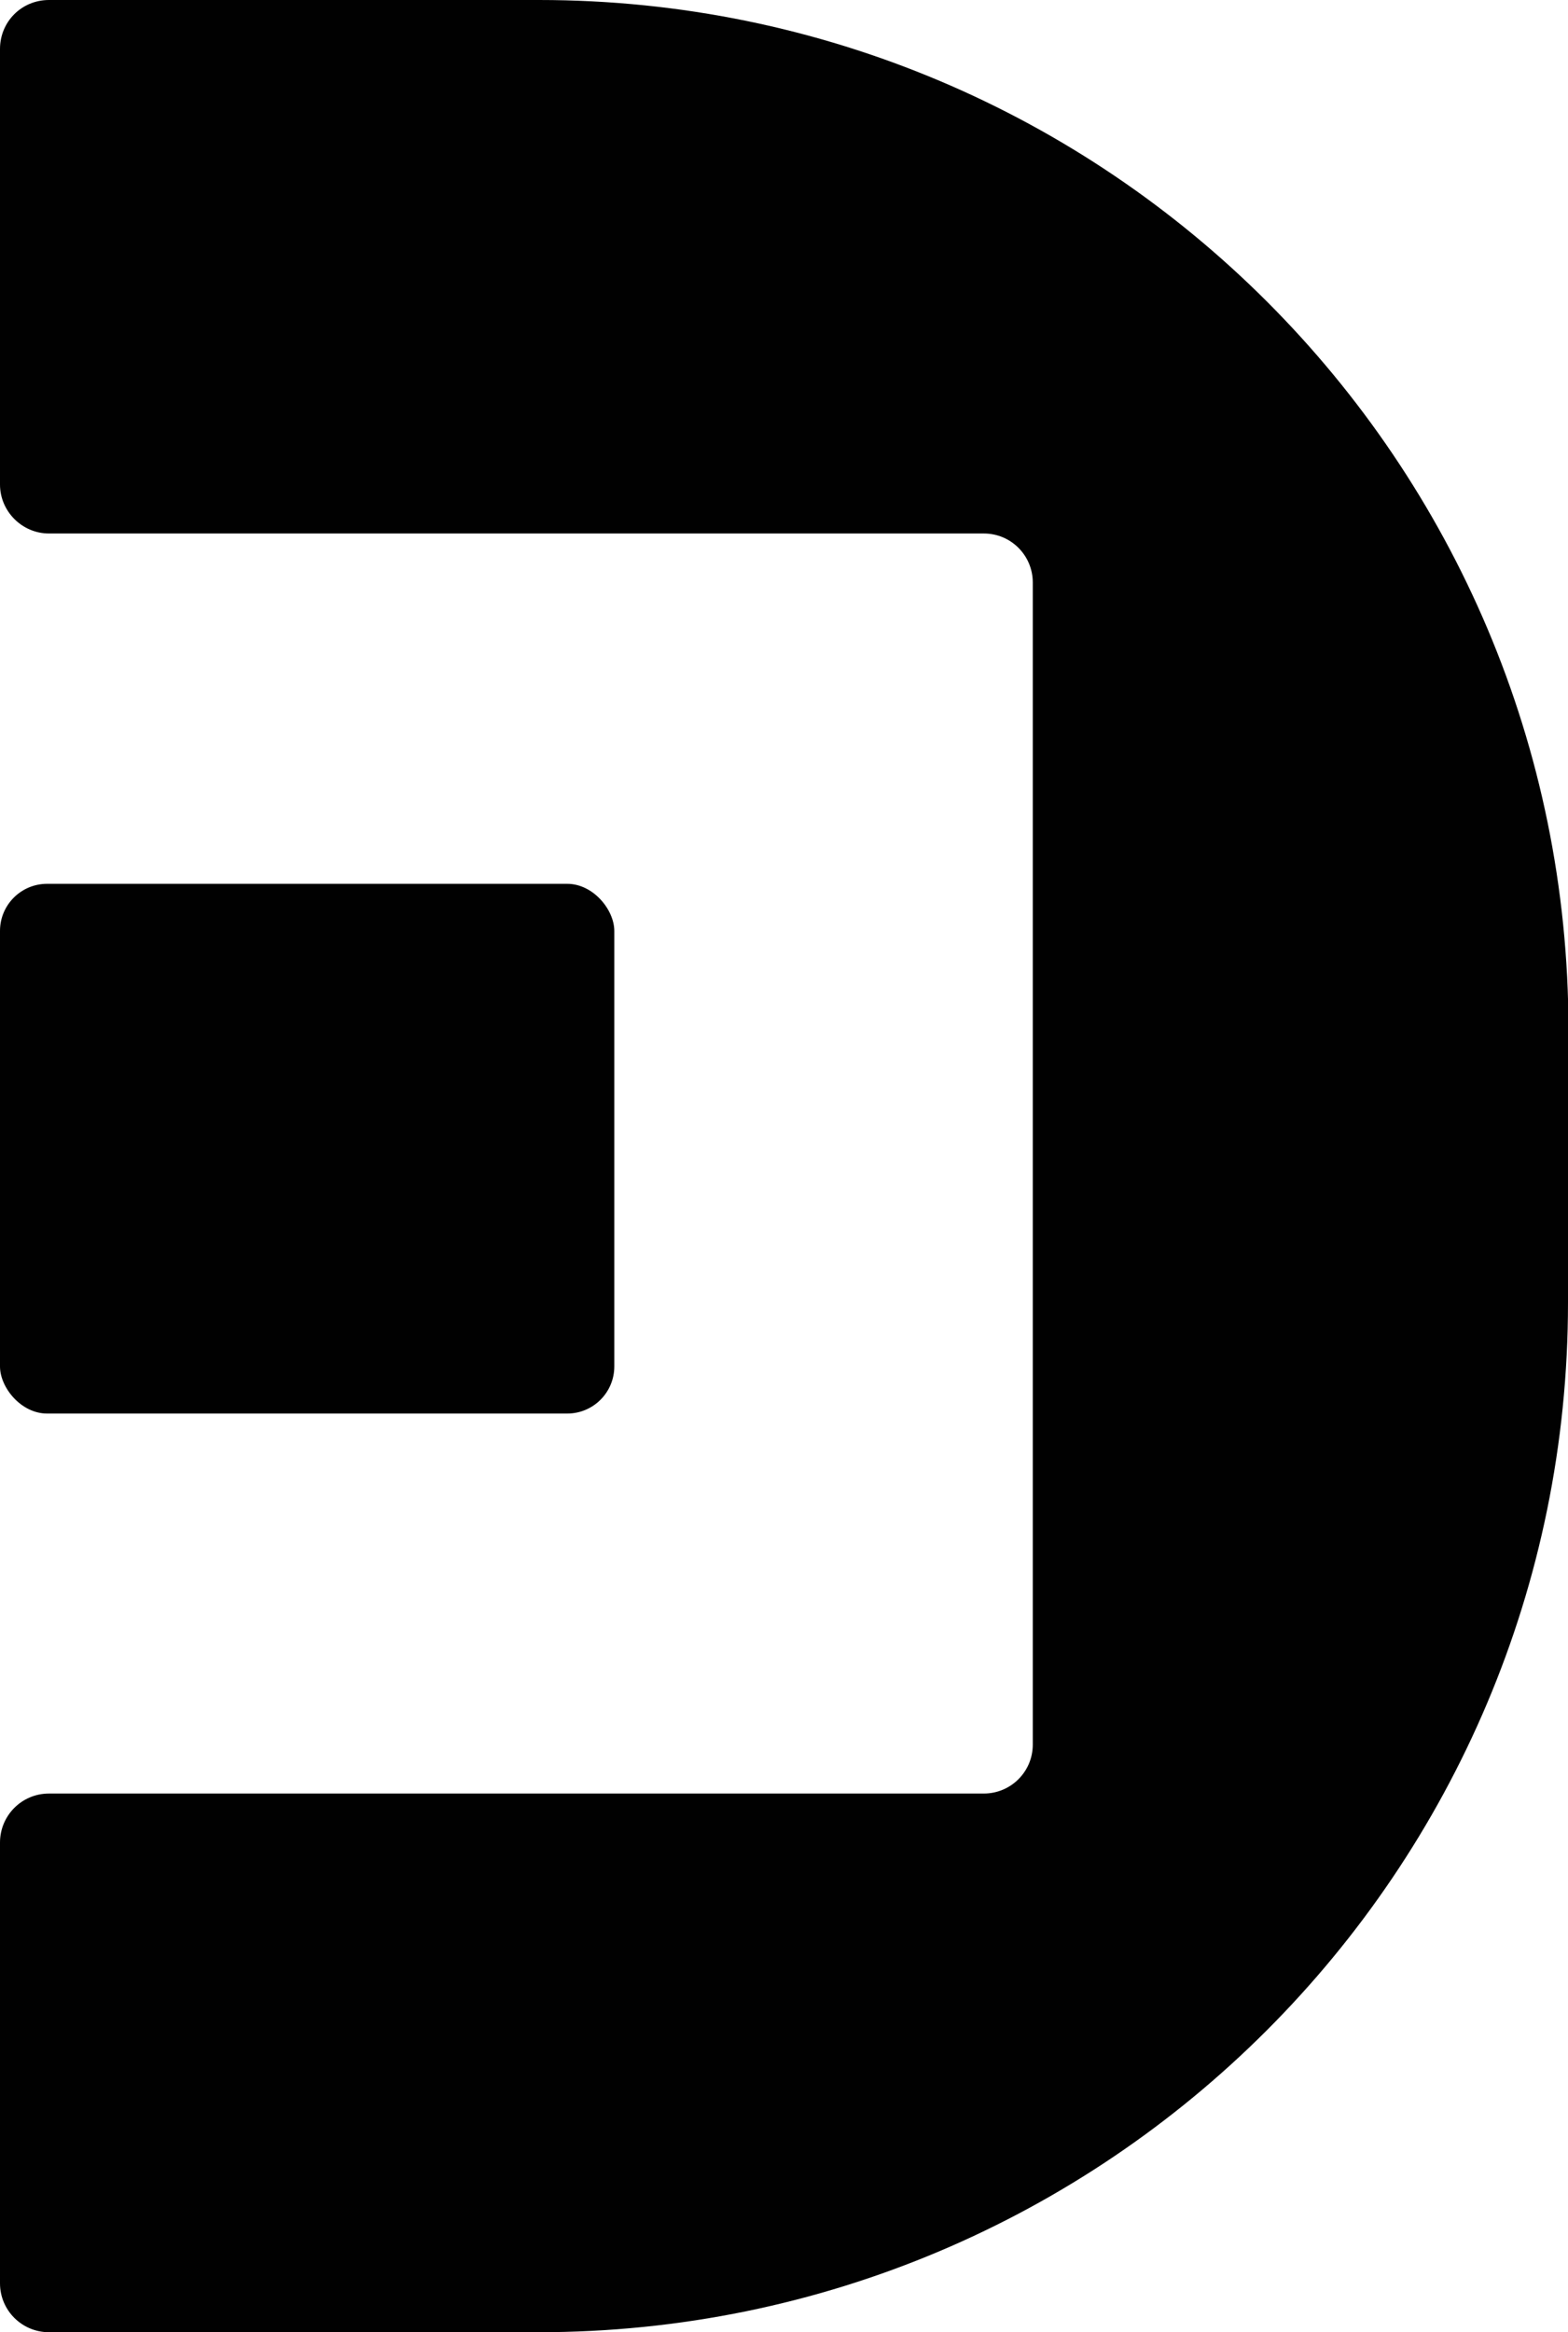
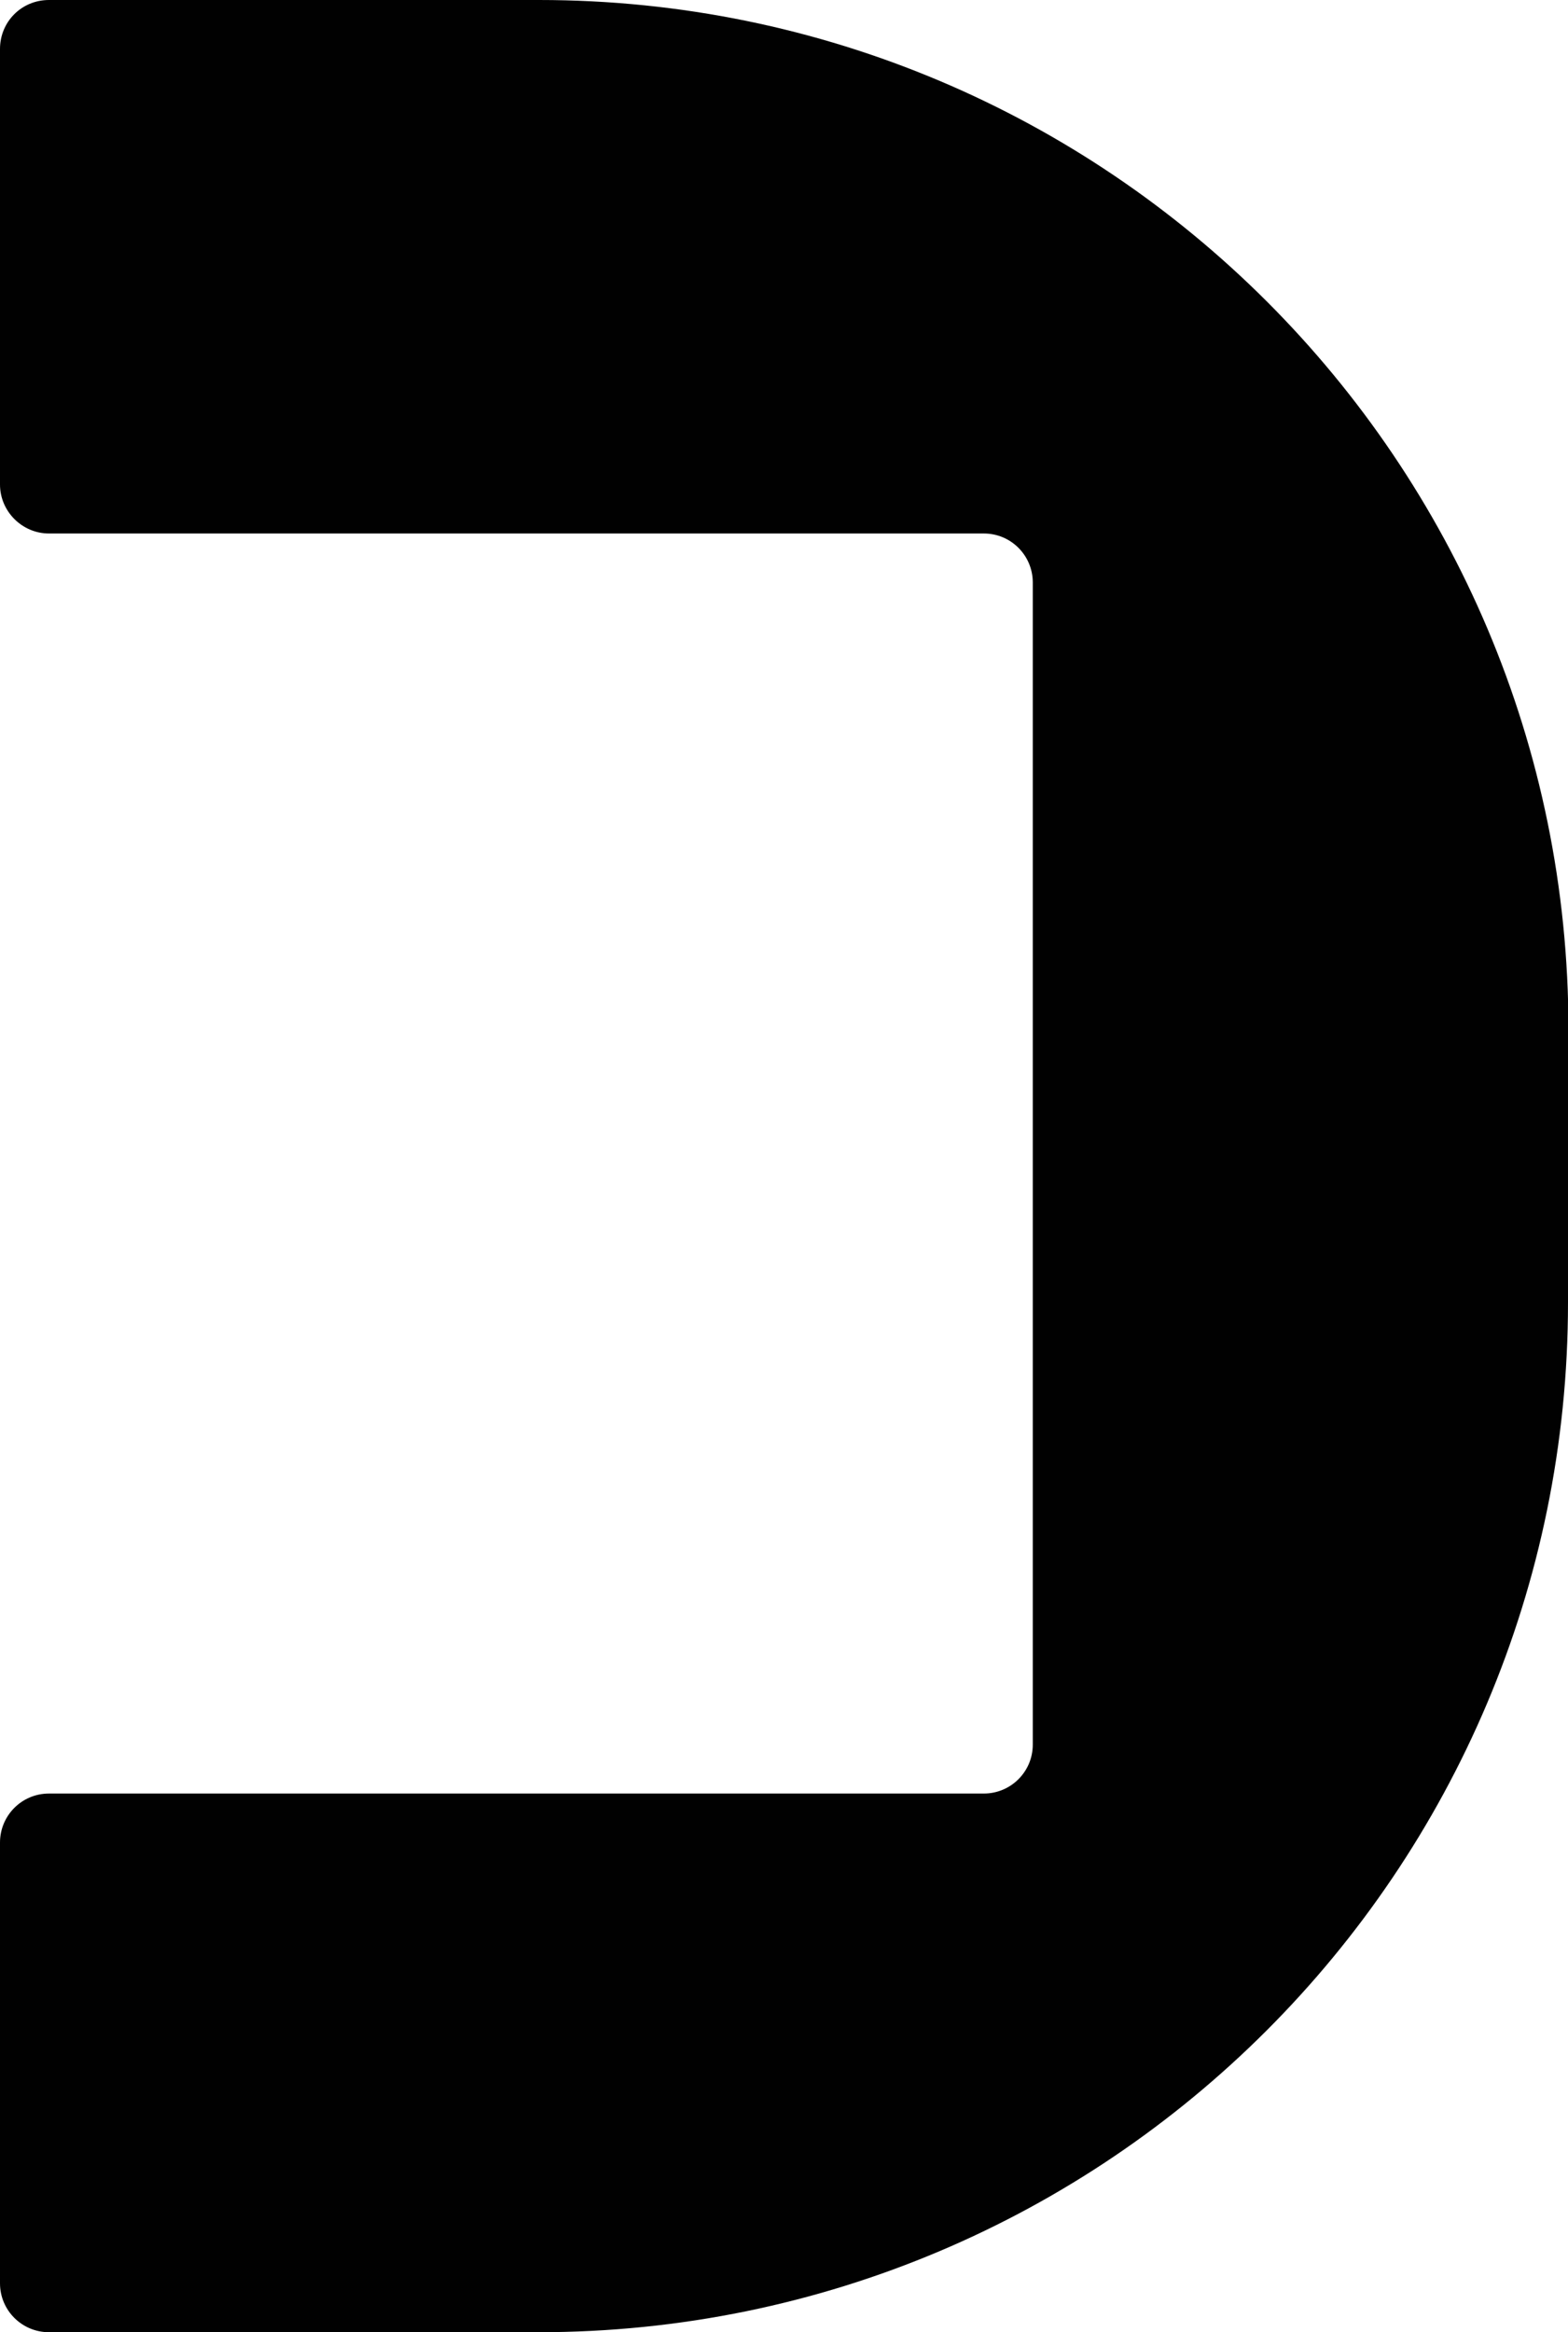
<svg xmlns="http://www.w3.org/2000/svg" id="Layer_2" data-name="Layer 2" viewBox="0 0 33.31 49.53">
  <defs>
    <style>      .cls-1 {        fill: #010101;      }    </style>
  </defs>
  <g id="Layer_1-2" data-name="Layer 1">
    <path class="cls-1" d="M33.31,21.87v5.79c0,12.08-9.79,21.87-21.87,21.87H1.04c-.57,0-1.04-.46-1.04-1.04v-9.36c0-.57.46-1.04,1.04-1.04h19.86c.57,0,1.04-.46,1.04-1.04V12.37c0-.57-.46-1.04-1.04-1.04H1.04c-.57,0-1.04-.47-1.04-1.04V1.04C0,.46.46,0,1.04,0h10.41c12.08,0,21.87,9.79,21.87,21.87" />
-     <rect class="cls-1" y="18.77" width="13.05" height="11.25" rx="1" ry="1" />
  </g>
</svg>